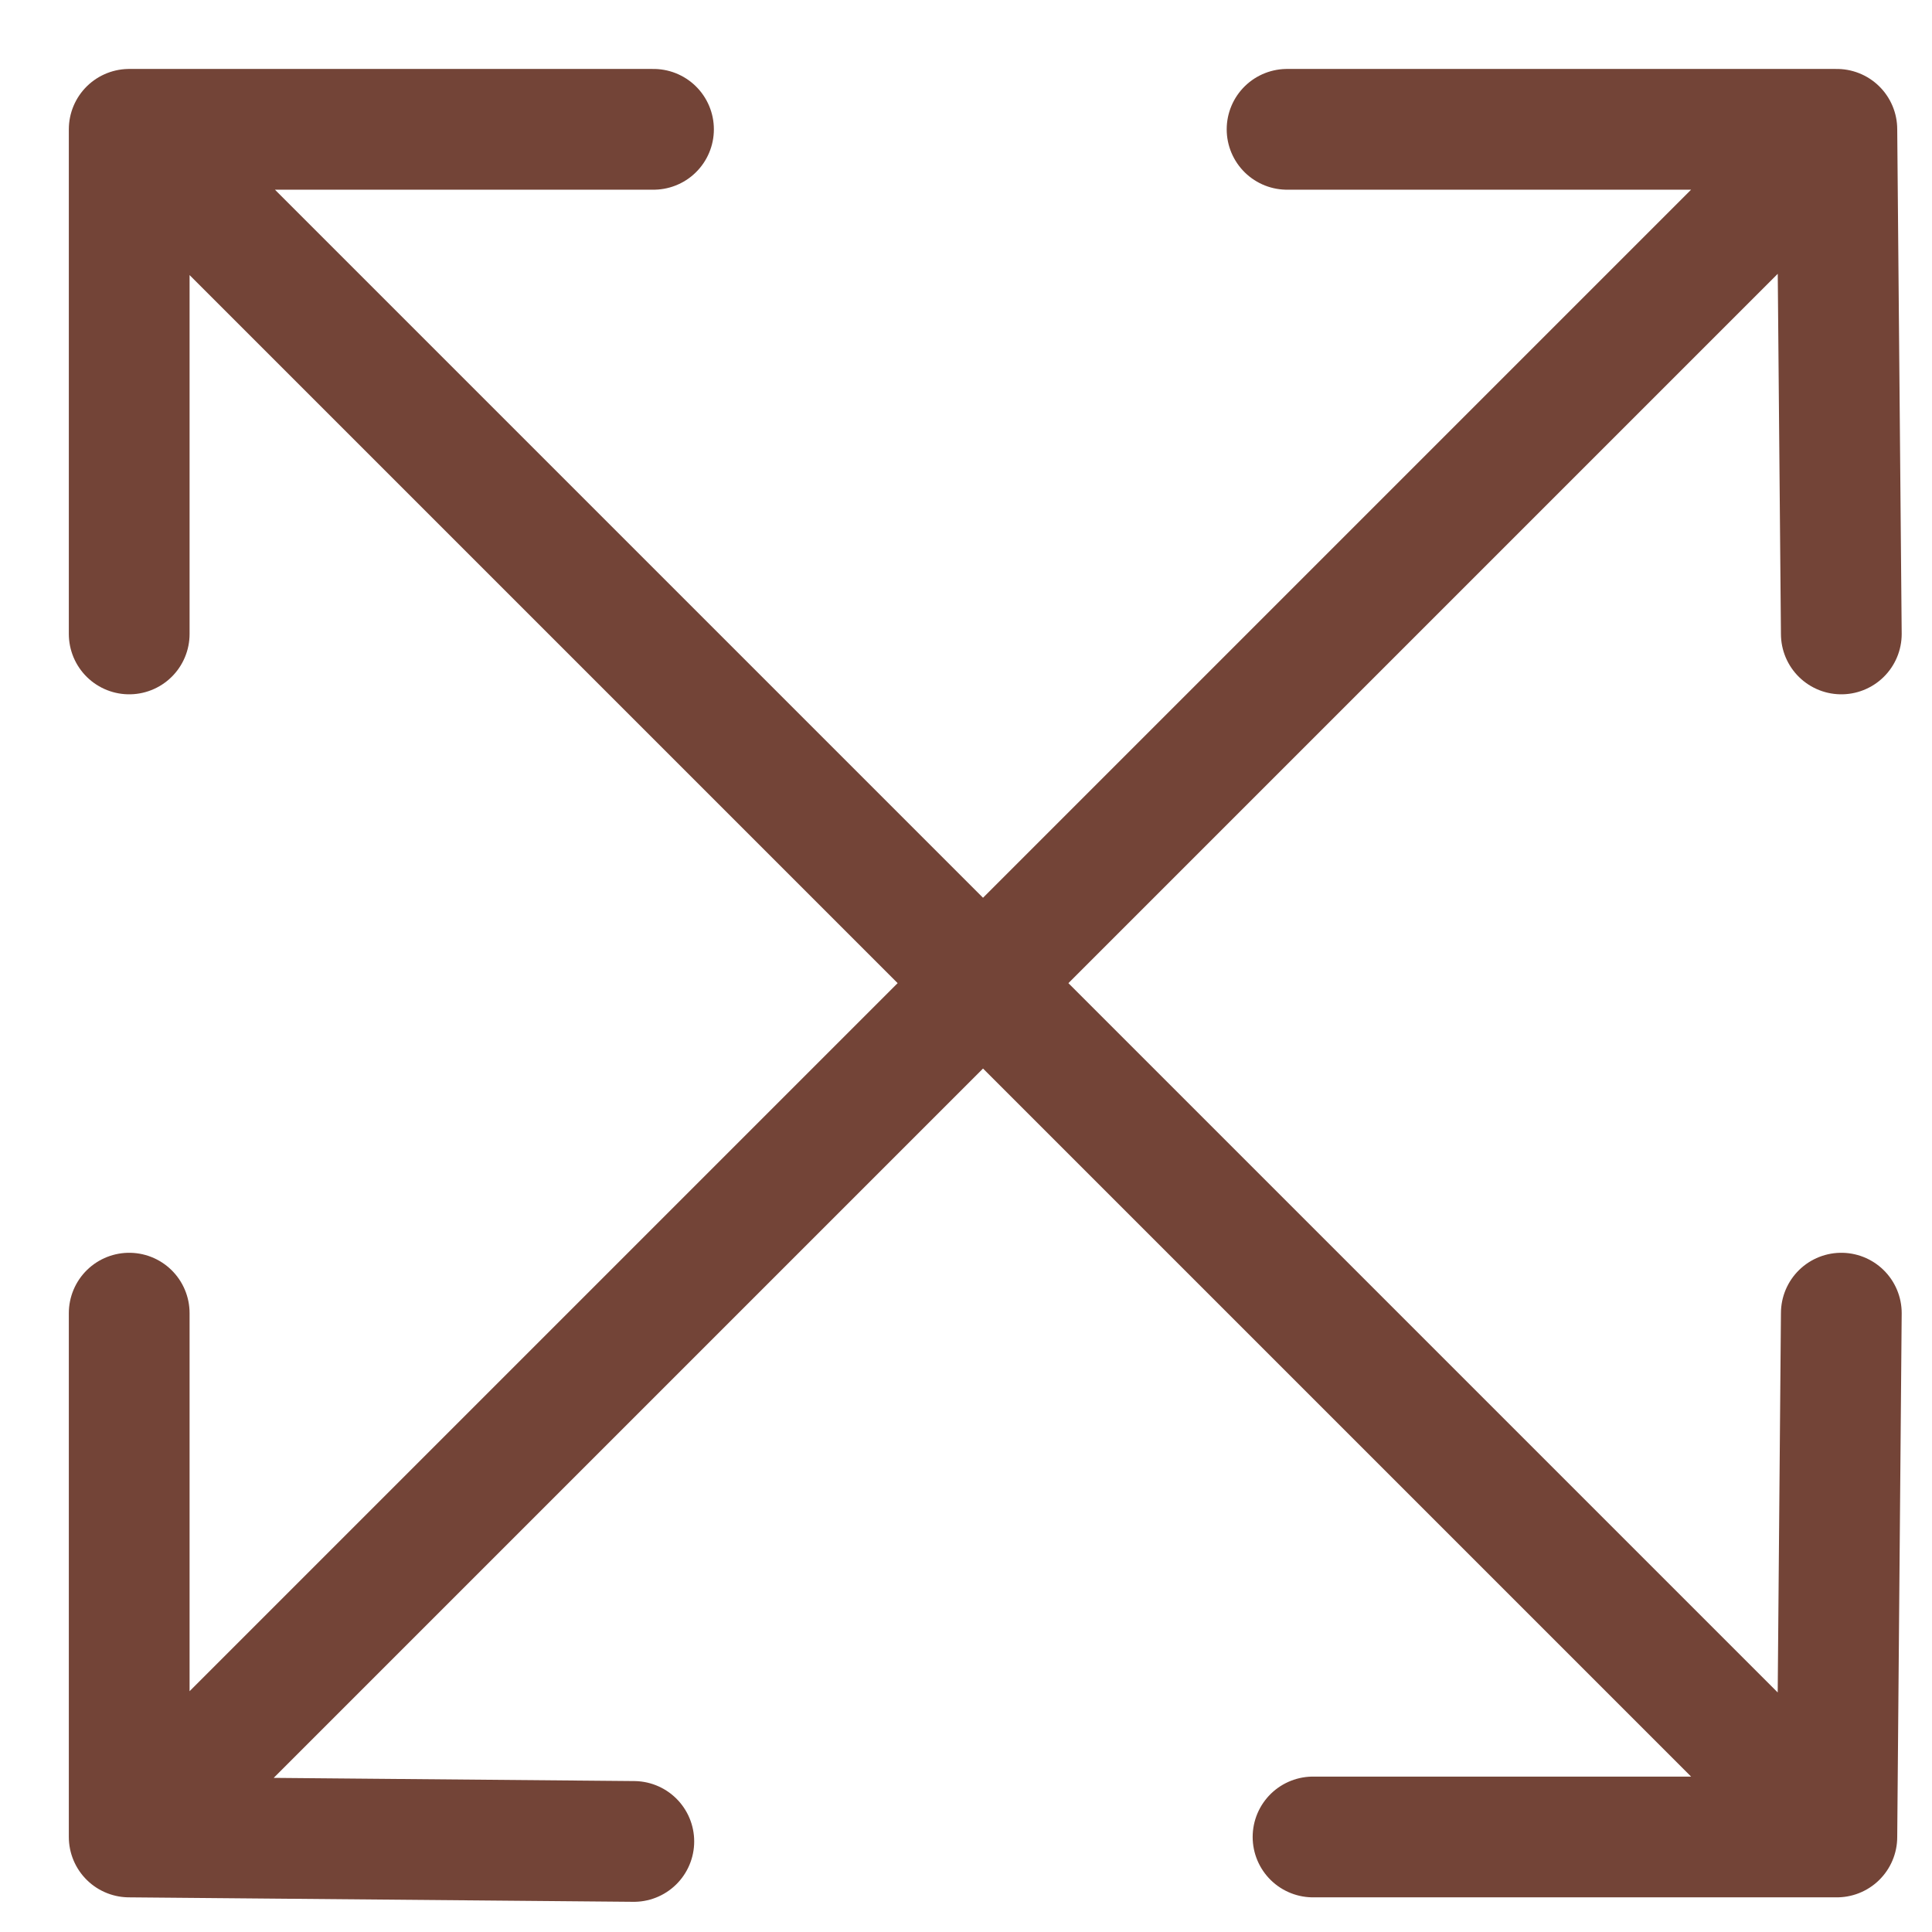
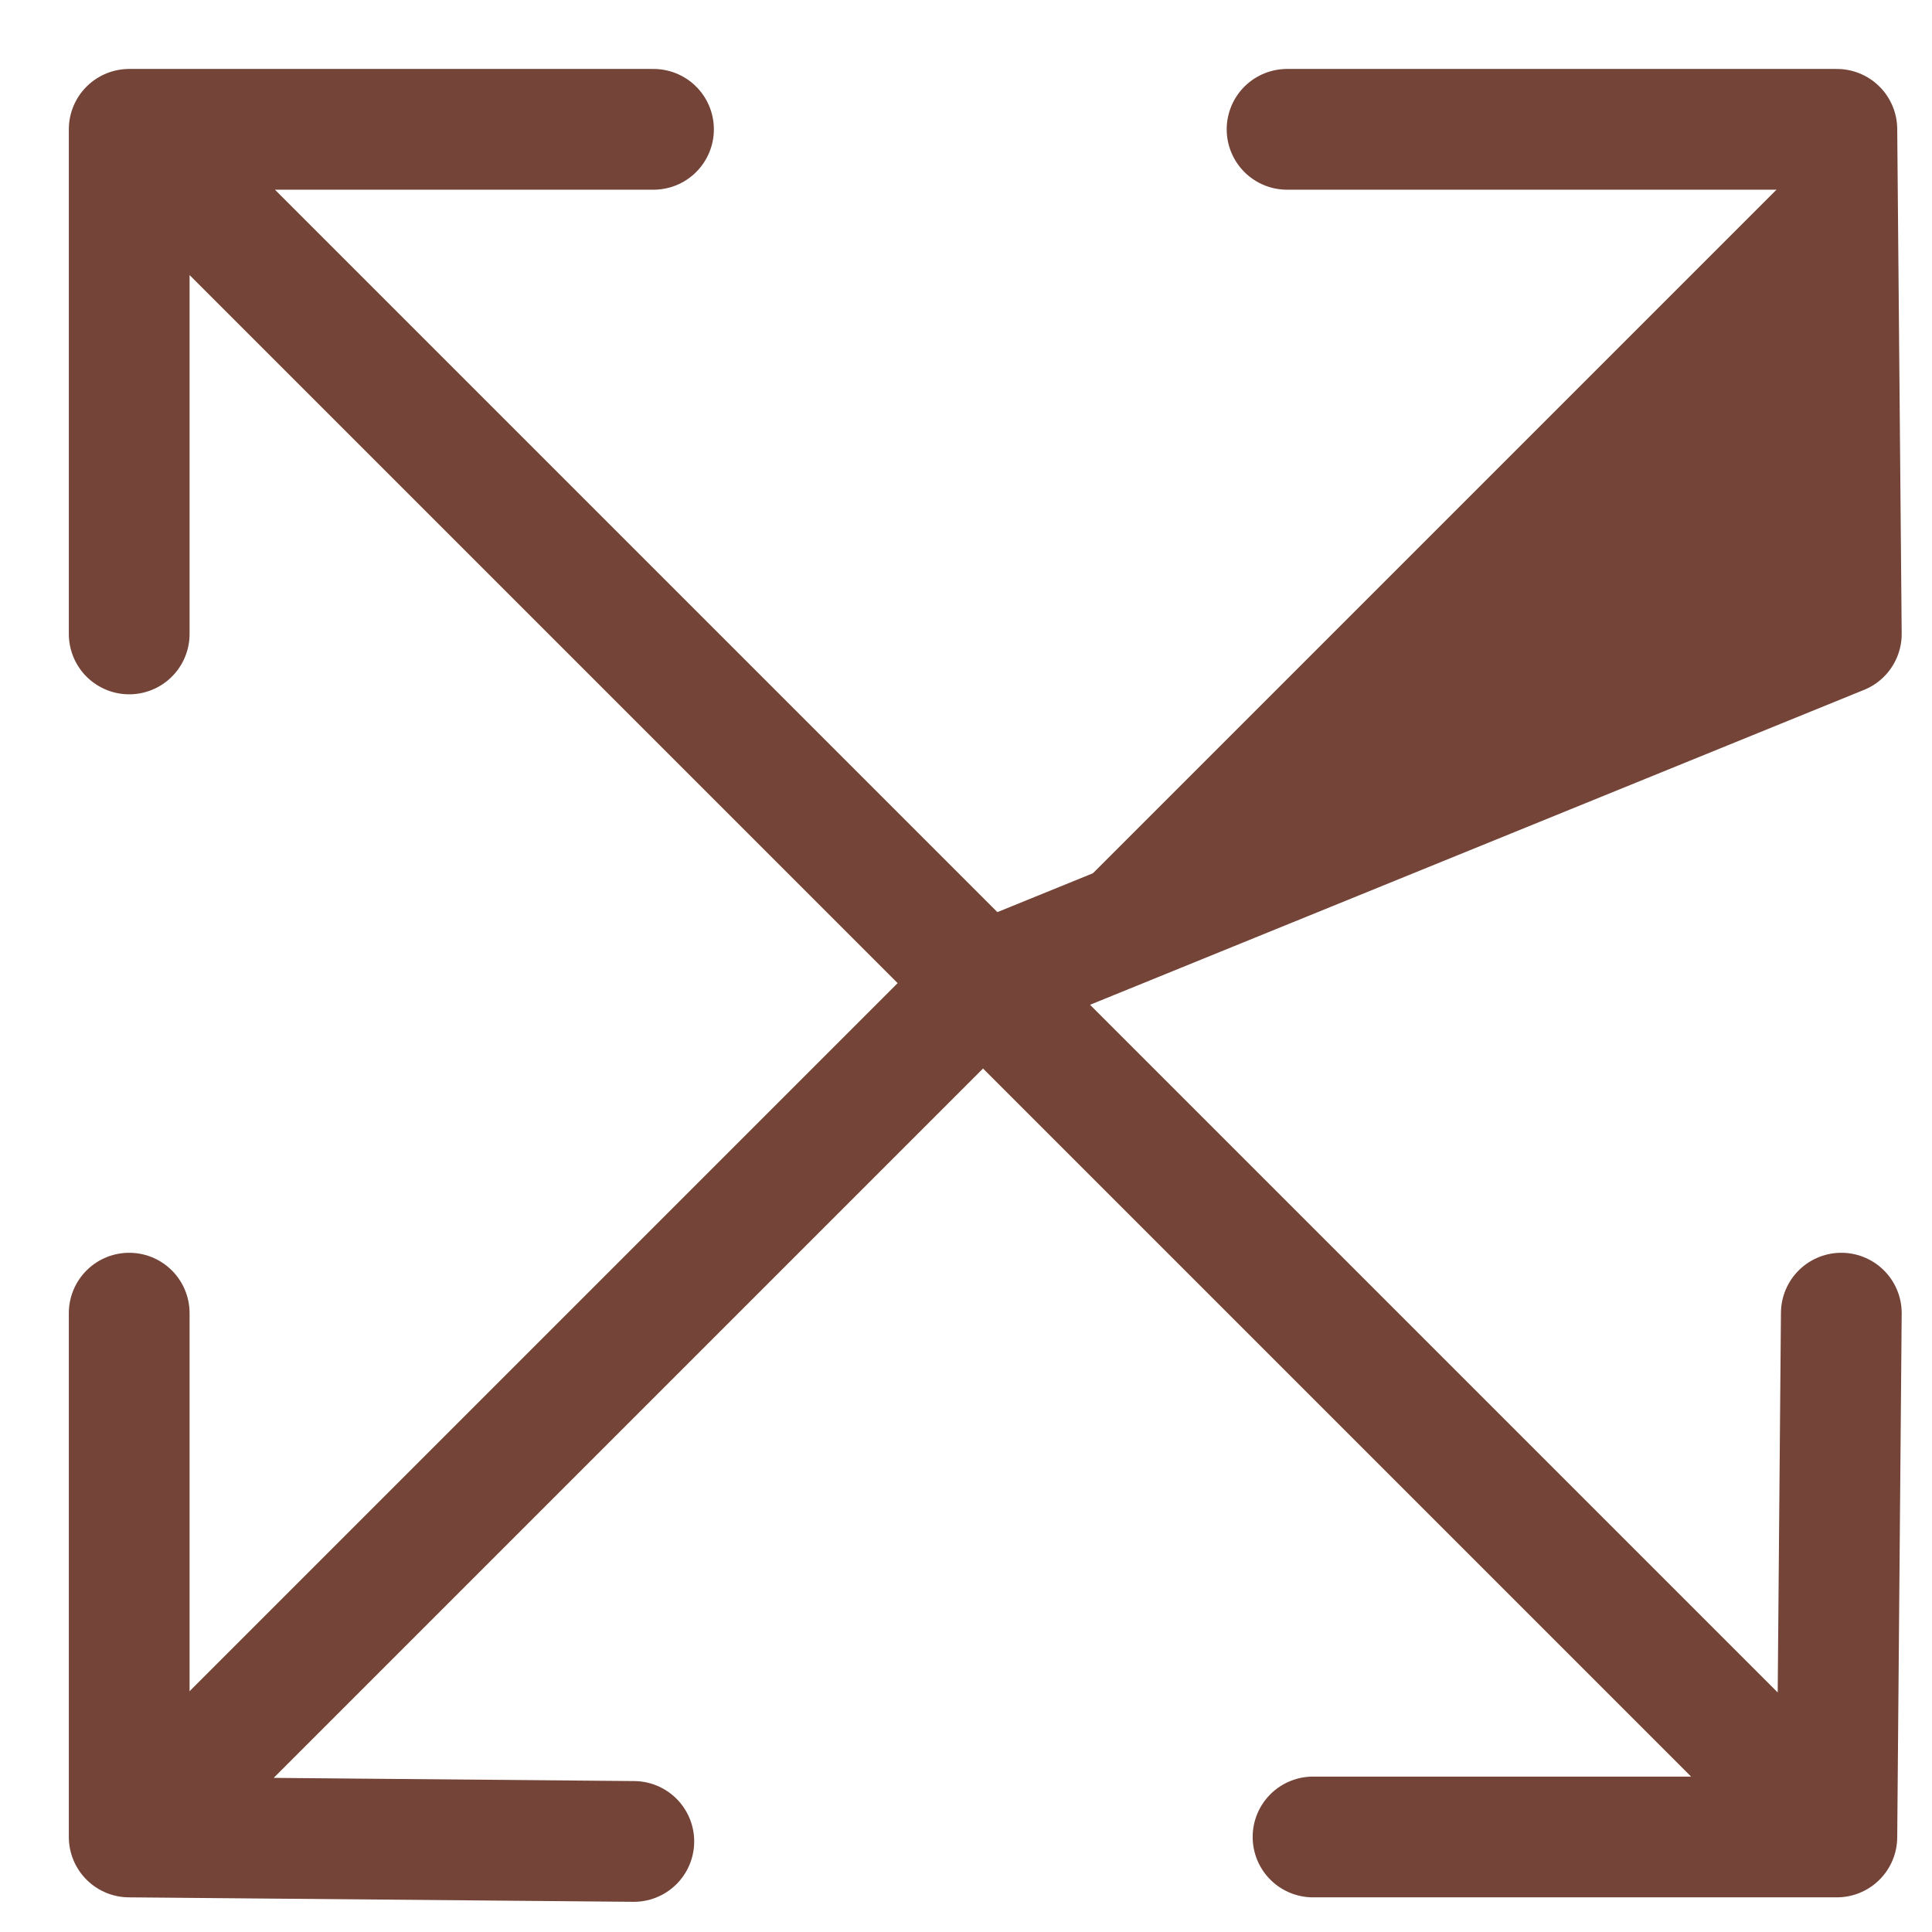
<svg xmlns="http://www.w3.org/2000/svg" width="16" height="16" viewBox="0 0 16 16" fill="none">
-   <path id="Vector" d="M15.212 1.071L10.659 1.071M15.212 1.071L15.249 5.25M15.212 1.071L8.141 8.142M1.07 15.213L1.07 10.875M1.07 15.213L5.249 15.25M1.07 15.213L8.141 8.142M8.141 8.142L1.07 1.071M8.141 8.142L15.212 15.213M15.212 15.213L15.249 10.875M15.212 15.213H10.874M1.07 1.071H5.412M1.07 1.071L1.07 5.25" stroke="#734437" stroke-linecap="round" stroke-linejoin="round" fill="#734437" />
+   <path id="Vector" d="M15.212 1.071L10.659 1.071M15.212 1.071L15.249 5.25L8.141 8.142M1.07 15.213L1.07 10.875M1.07 15.213L5.249 15.25M1.07 15.213L8.141 8.142M8.141 8.142L1.07 1.071M8.141 8.142L15.212 15.213M15.212 15.213L15.249 10.875M15.212 15.213H10.874M1.07 1.071H5.412M1.07 1.071L1.07 5.25" stroke="#734437" stroke-linecap="round" stroke-linejoin="round" fill="#734437" />
</svg>